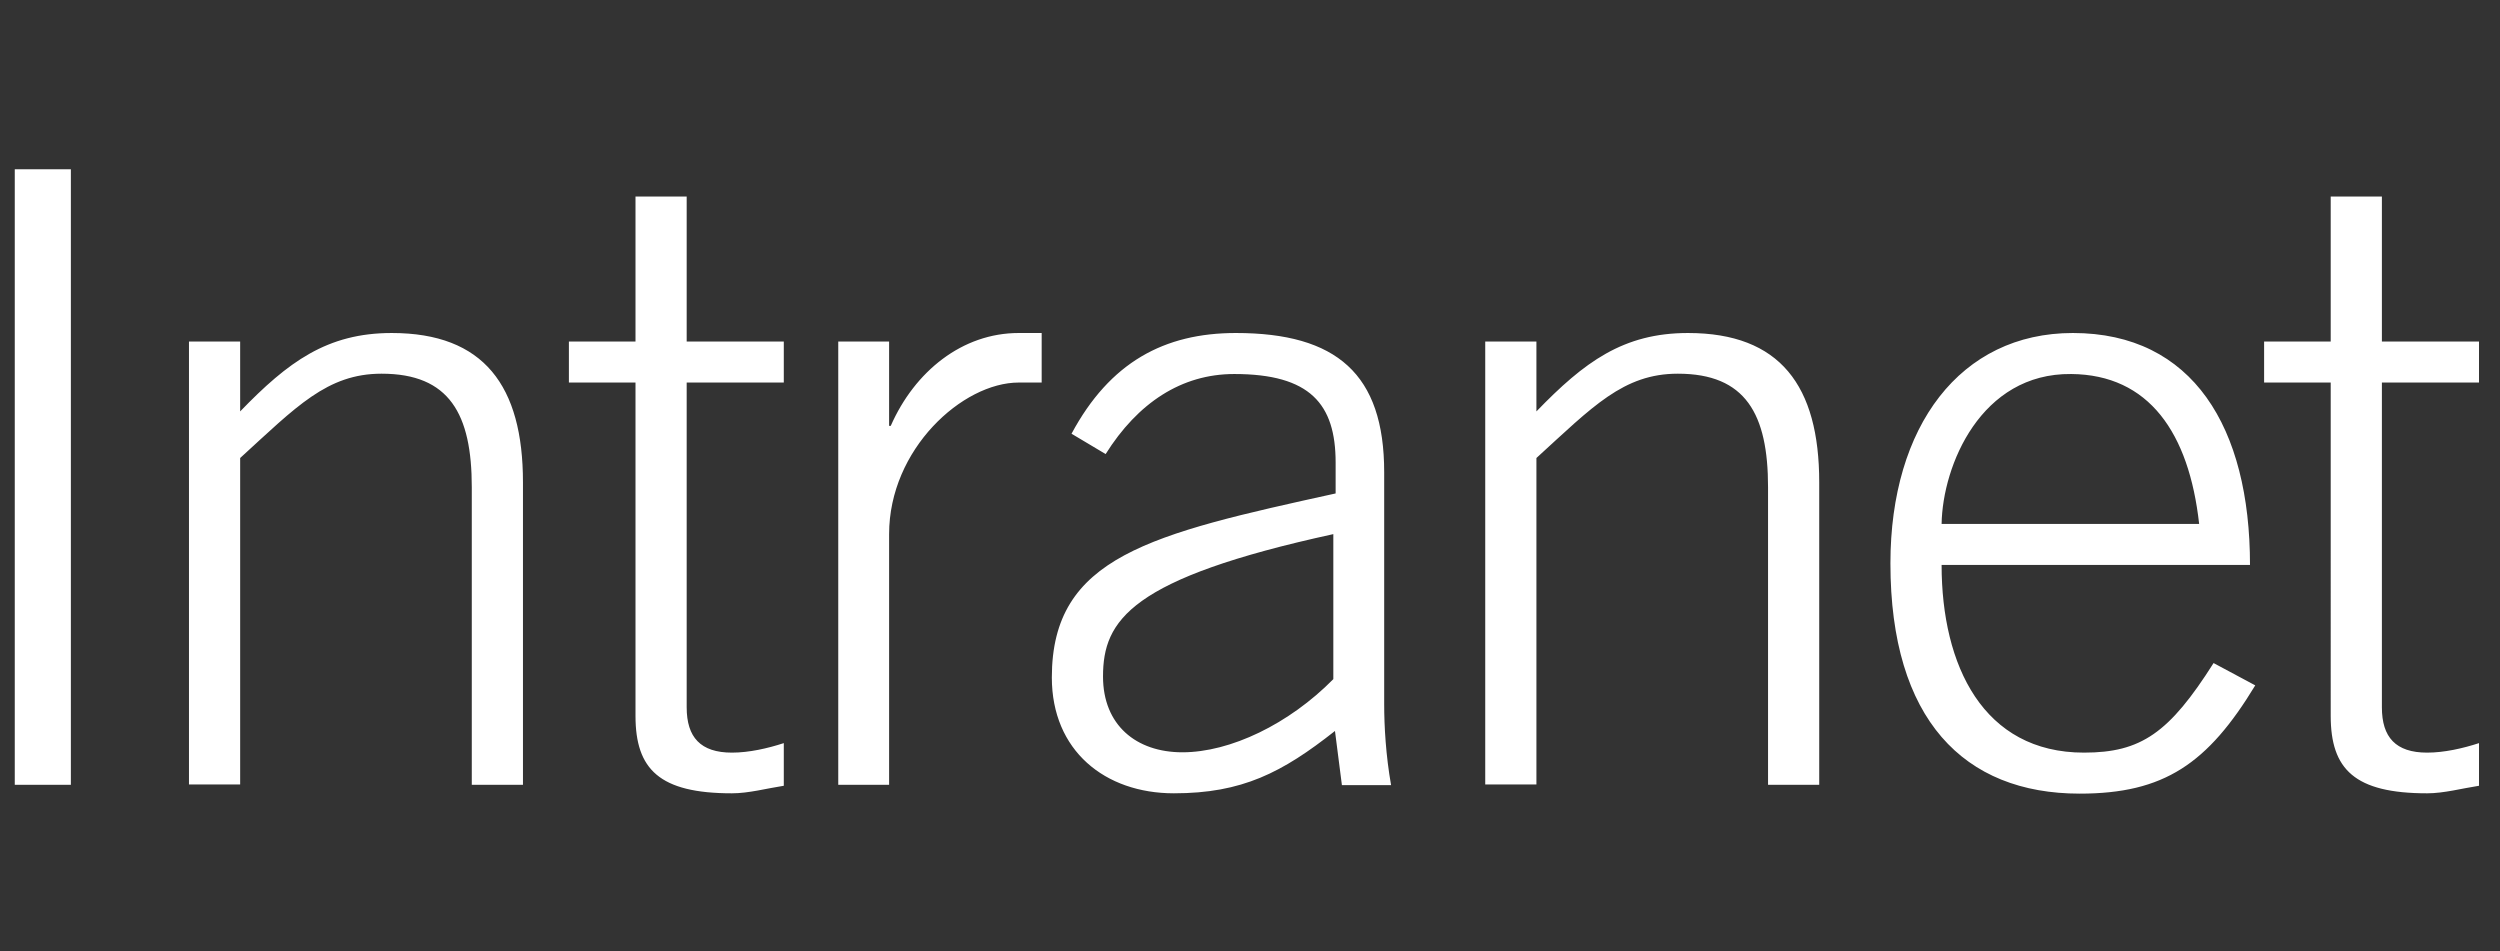
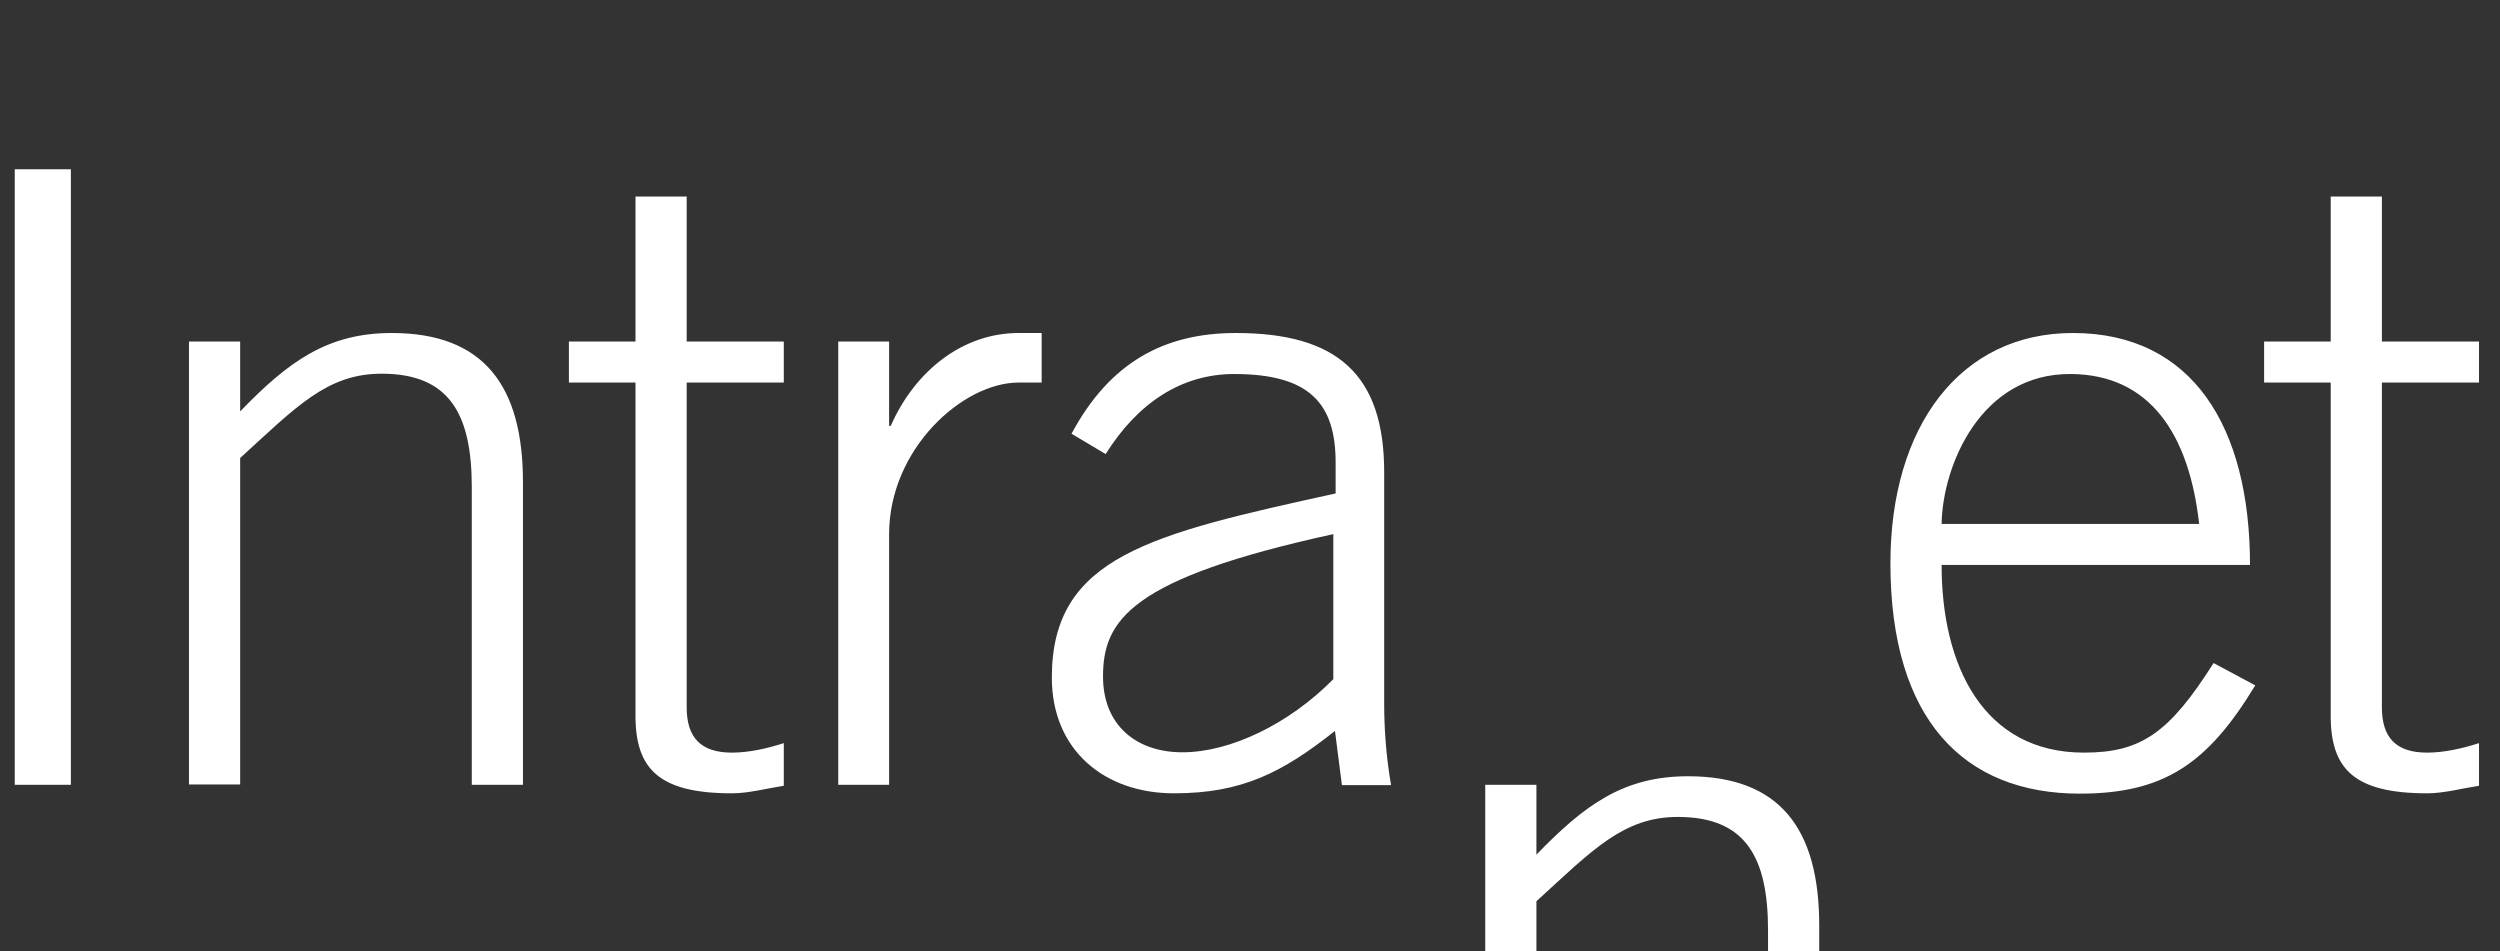
<svg xmlns="http://www.w3.org/2000/svg" version="1.1" id="Layer_1" x="0" y="0" viewBox="0 0 762 289.9" style="enable-background:new 0 0 762 289.9" xml:space="preserve">
  <rect x="0" y="0" width="762" height="289.9" fill="#333333" stroke="none" />
  <style>.st0{fill:#fff}</style>
-   <path class="st0" d="M4.5 51.6h17.1v187.6H4.5V51.6zM57.6 239.2V104.1h15.6v21.3c14.6-15.1 26.5-23.9 46.2-23.9 28.1 0 40 16.1 40 45.5v92.2h-15.6v-90.7c0-22.3-6.8-34.6-27.5-34.6-16.6 0-26 10.1-43.1 25.7v99.5H57.6zM193.7 104.1V59.9h15.6v44.2h29.6v12.5h-29.6v99c0 9.1 4.2 13.8 13.8 13.8 5.2 0 10.9-1.3 15.8-2.9v13c-5.2.8-10.7 2.3-15.8 2.3-22.1 0-29.4-7.3-29.4-23.6V116.6h-20.3v-12.5h20.3zM255.5 239.2V104.1H271v25.7h.5c7.3-16.6 21.8-28.3 39-28.3h7v15.1h-7c-17.1 0-39.5 20.3-39.5 46.2v76.4h-15.5zM409 239.2l-2.1-16.4c-16.1 12.7-28.3 19-49.1 19-21 0-37.2-13-37.2-35.3 0-36.9 30.1-43.7 86.5-56.1V141c0-17.9-7.8-27-30.9-27-16.1 0-29.4 8.8-39.2 24.4l-10.4-6.2c11.7-21.8 28.3-30.7 50.1-30.7 30.7 0 45.2 12.5 45.2 42.4v70.7c0 6.8.5 15.6 2.1 24.7h-15zm-2.6-76.4c-61.8 13.5-70.2 26.2-70.2 43.4 0 14.8 10.1 23.1 24.2 23.1 14.6 0 32.5-8.6 46-22.3v-44.2zM452.7 239.2V104.1h15.6v21.3c14.6-15.1 26.5-23.9 46.2-23.9 28.1 0 40 16.1 40 45.5v92.2h-15.6v-90.7c0-22.3-6.8-34.6-27.5-34.6-16.6 0-26 10.1-43.1 25.7v99.5h-15.6zM591.8 172.2c0 30.7 12.7 57.2 43.4 57.2 17.4 0 26-6 39.5-27.3l12.7 6.8c-14.5 23.9-27.8 33-53.5 33-35.3 0-57.7-22.6-57.7-70.2 0-41.8 21.3-70.2 55.6-70.2 36.6 0 54 28.8 54 70.7h-94zm78.5-12.5c-3.1-27.8-15.3-45.5-39-45.7-27.5-.3-39.2 27.8-39.5 45.7h78.5zM710.4 104.1V59.9H726v44.2h29.6v12.5H726v99c0 9.1 4.2 13.8 13.8 13.8 5.2 0 10.9-1.3 15.8-2.9v13c-5.2.8-10.7 2.3-15.8 2.3-22.1 0-29.4-7.3-29.4-23.6V116.6h-20.3v-12.5h20.3z" />
+   <path class="st0" d="M4.5 51.6h17.1v187.6H4.5V51.6zM57.6 239.2V104.1h15.6v21.3c14.6-15.1 26.5-23.9 46.2-23.9 28.1 0 40 16.1 40 45.5v92.2h-15.6v-90.7c0-22.3-6.8-34.6-27.5-34.6-16.6 0-26 10.1-43.1 25.7v99.5H57.6zM193.7 104.1V59.9h15.6v44.2h29.6v12.5h-29.6v99c0 9.1 4.2 13.8 13.8 13.8 5.2 0 10.9-1.3 15.8-2.9v13c-5.2.8-10.7 2.3-15.8 2.3-22.1 0-29.4-7.3-29.4-23.6V116.6h-20.3v-12.5h20.3zM255.5 239.2V104.1H271v25.7h.5c7.3-16.6 21.8-28.3 39-28.3h7v15.1h-7c-17.1 0-39.5 20.3-39.5 46.2v76.4h-15.5zM409 239.2l-2.1-16.4c-16.1 12.7-28.3 19-49.1 19-21 0-37.2-13-37.2-35.3 0-36.9 30.1-43.7 86.5-56.1V141c0-17.9-7.8-27-30.9-27-16.1 0-29.4 8.8-39.2 24.4l-10.4-6.2c11.7-21.8 28.3-30.7 50.1-30.7 30.7 0 45.2 12.5 45.2 42.4v70.7c0 6.8.5 15.6 2.1 24.7h-15zm-2.6-76.4c-61.8 13.5-70.2 26.2-70.2 43.4 0 14.8 10.1 23.1 24.2 23.1 14.6 0 32.5-8.6 46-22.3v-44.2zM452.7 239.2h15.6v21.3c14.6-15.1 26.5-23.9 46.2-23.9 28.1 0 40 16.1 40 45.5v92.2h-15.6v-90.7c0-22.3-6.8-34.6-27.5-34.6-16.6 0-26 10.1-43.1 25.7v99.5h-15.6zM591.8 172.2c0 30.7 12.7 57.2 43.4 57.2 17.4 0 26-6 39.5-27.3l12.7 6.8c-14.5 23.9-27.8 33-53.5 33-35.3 0-57.7-22.6-57.7-70.2 0-41.8 21.3-70.2 55.6-70.2 36.6 0 54 28.8 54 70.7h-94zm78.5-12.5c-3.1-27.8-15.3-45.5-39-45.7-27.5-.3-39.2 27.8-39.5 45.7h78.5zM710.4 104.1V59.9H726v44.2h29.6v12.5H726v99c0 9.1 4.2 13.8 13.8 13.8 5.2 0 10.9-1.3 15.8-2.9v13c-5.2.8-10.7 2.3-15.8 2.3-22.1 0-29.4-7.3-29.4-23.6V116.6h-20.3v-12.5h20.3z" />
</svg>